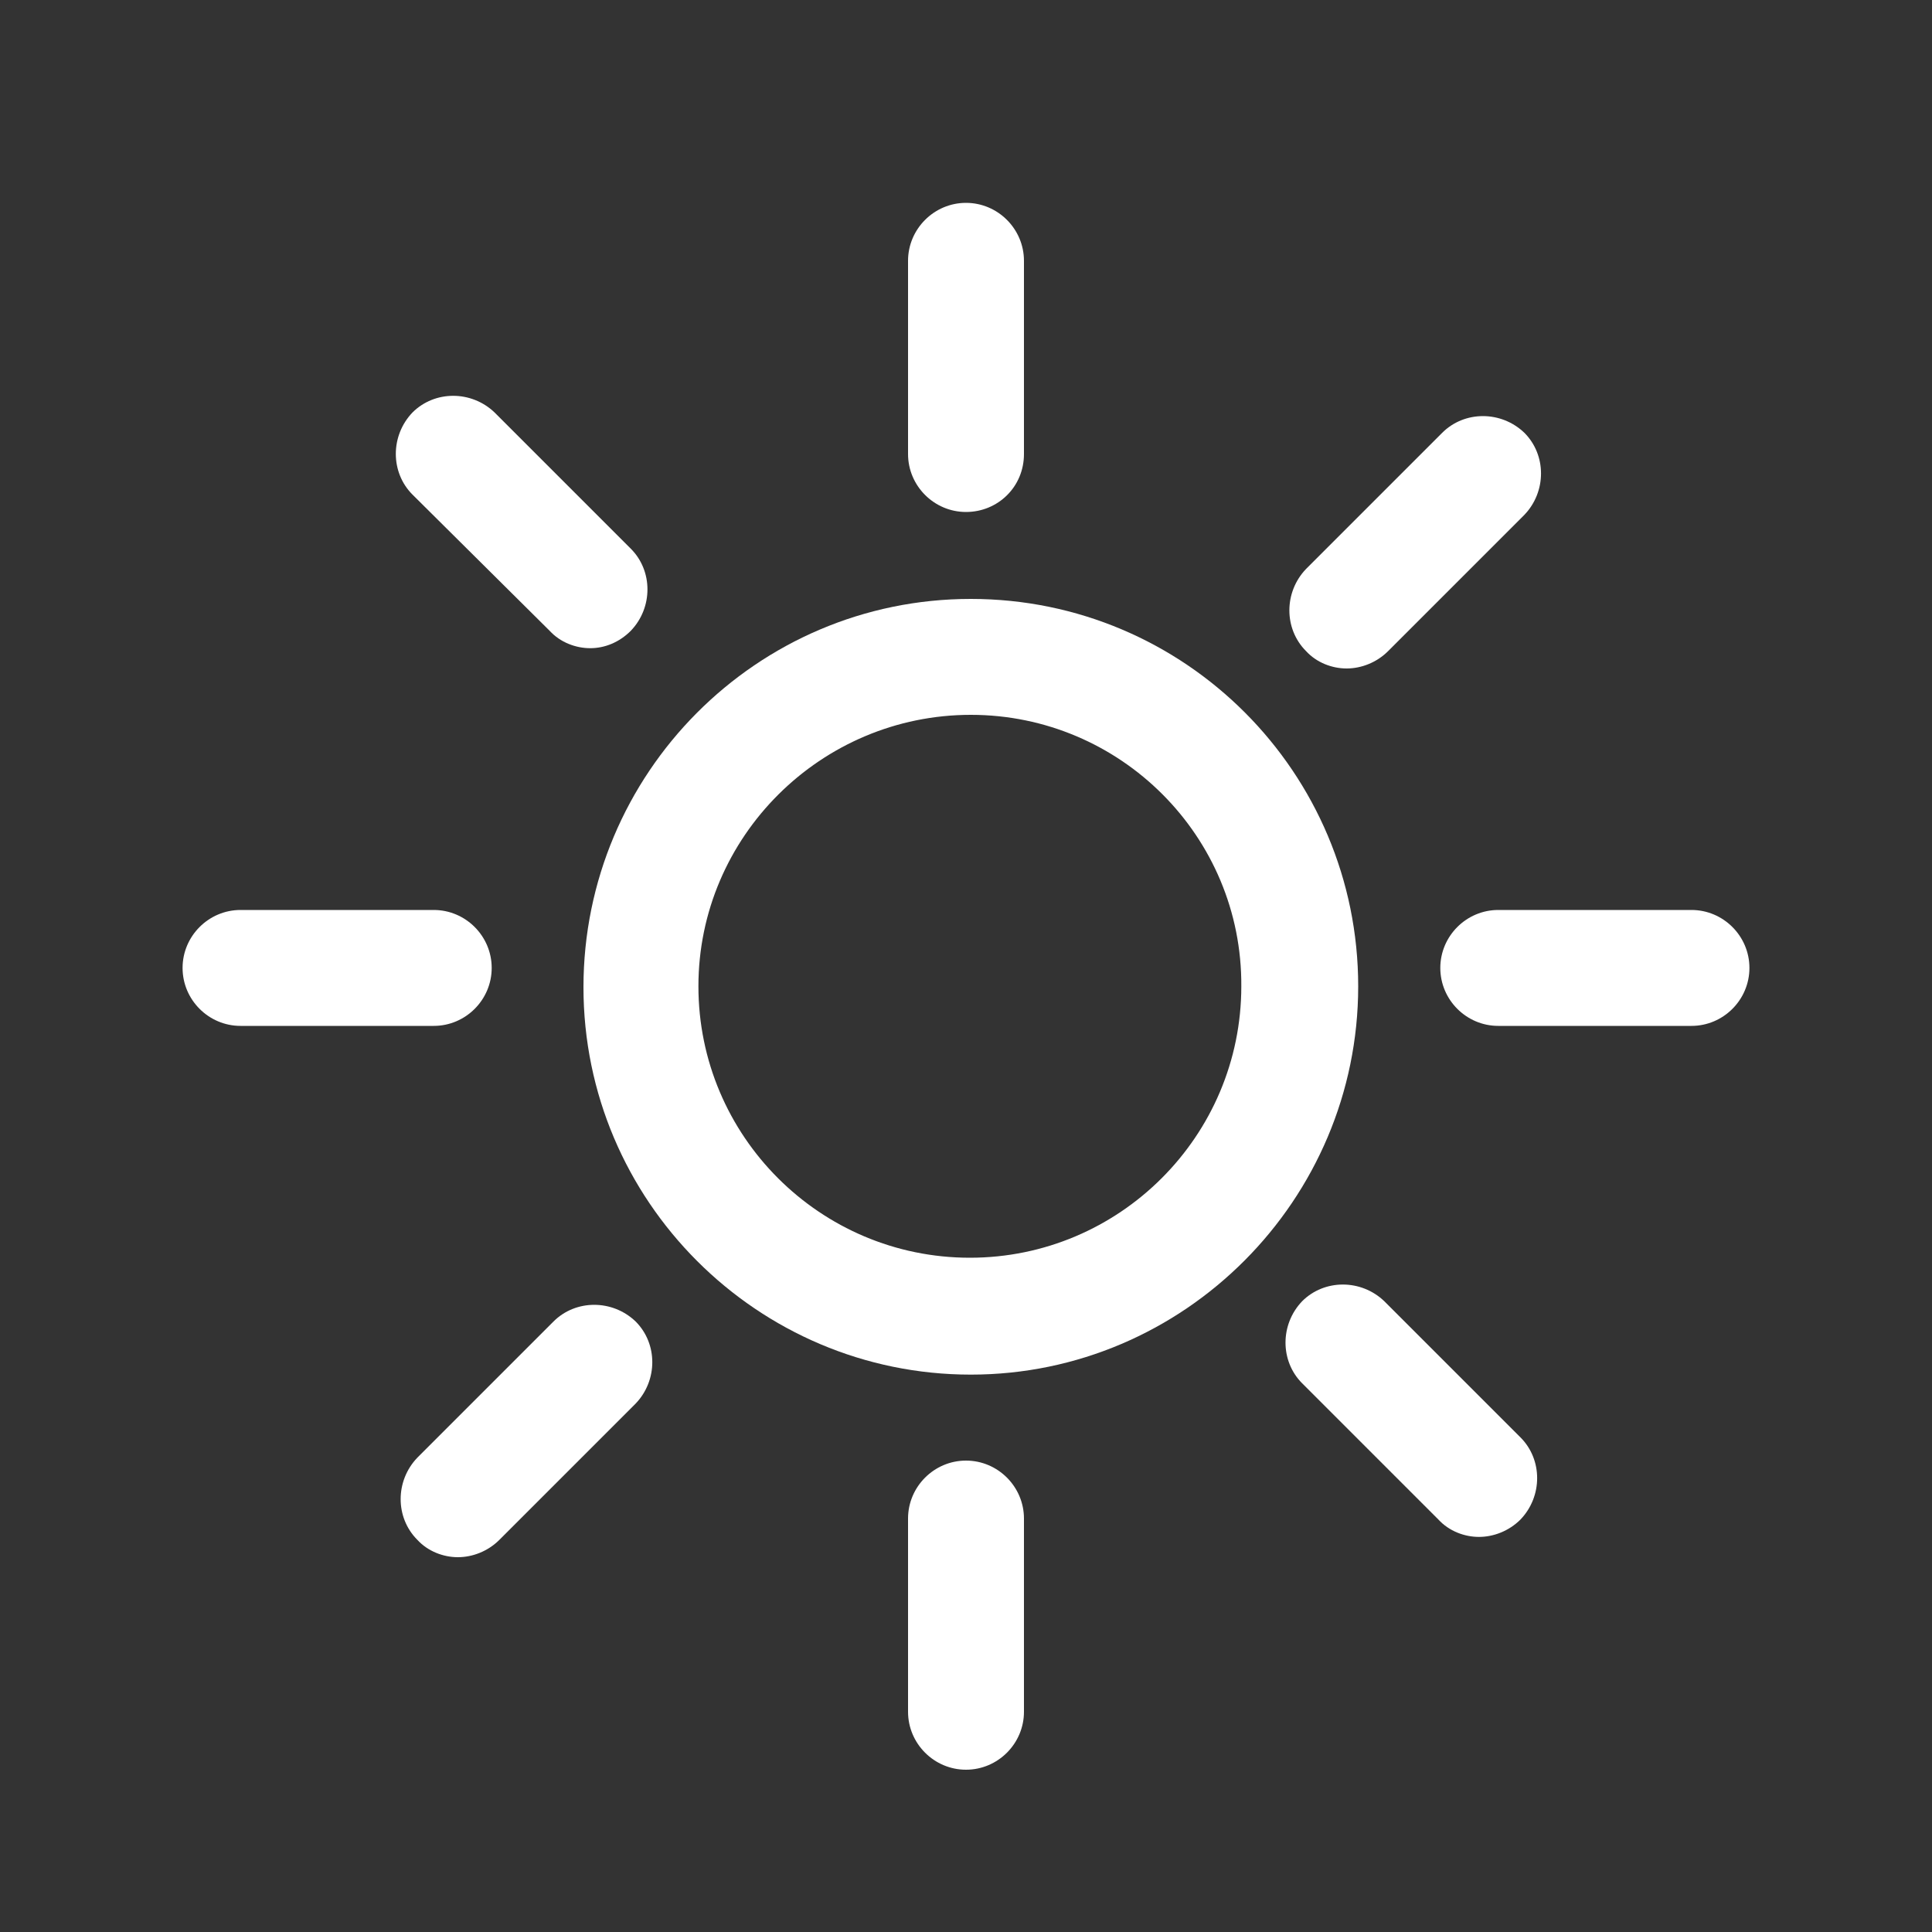
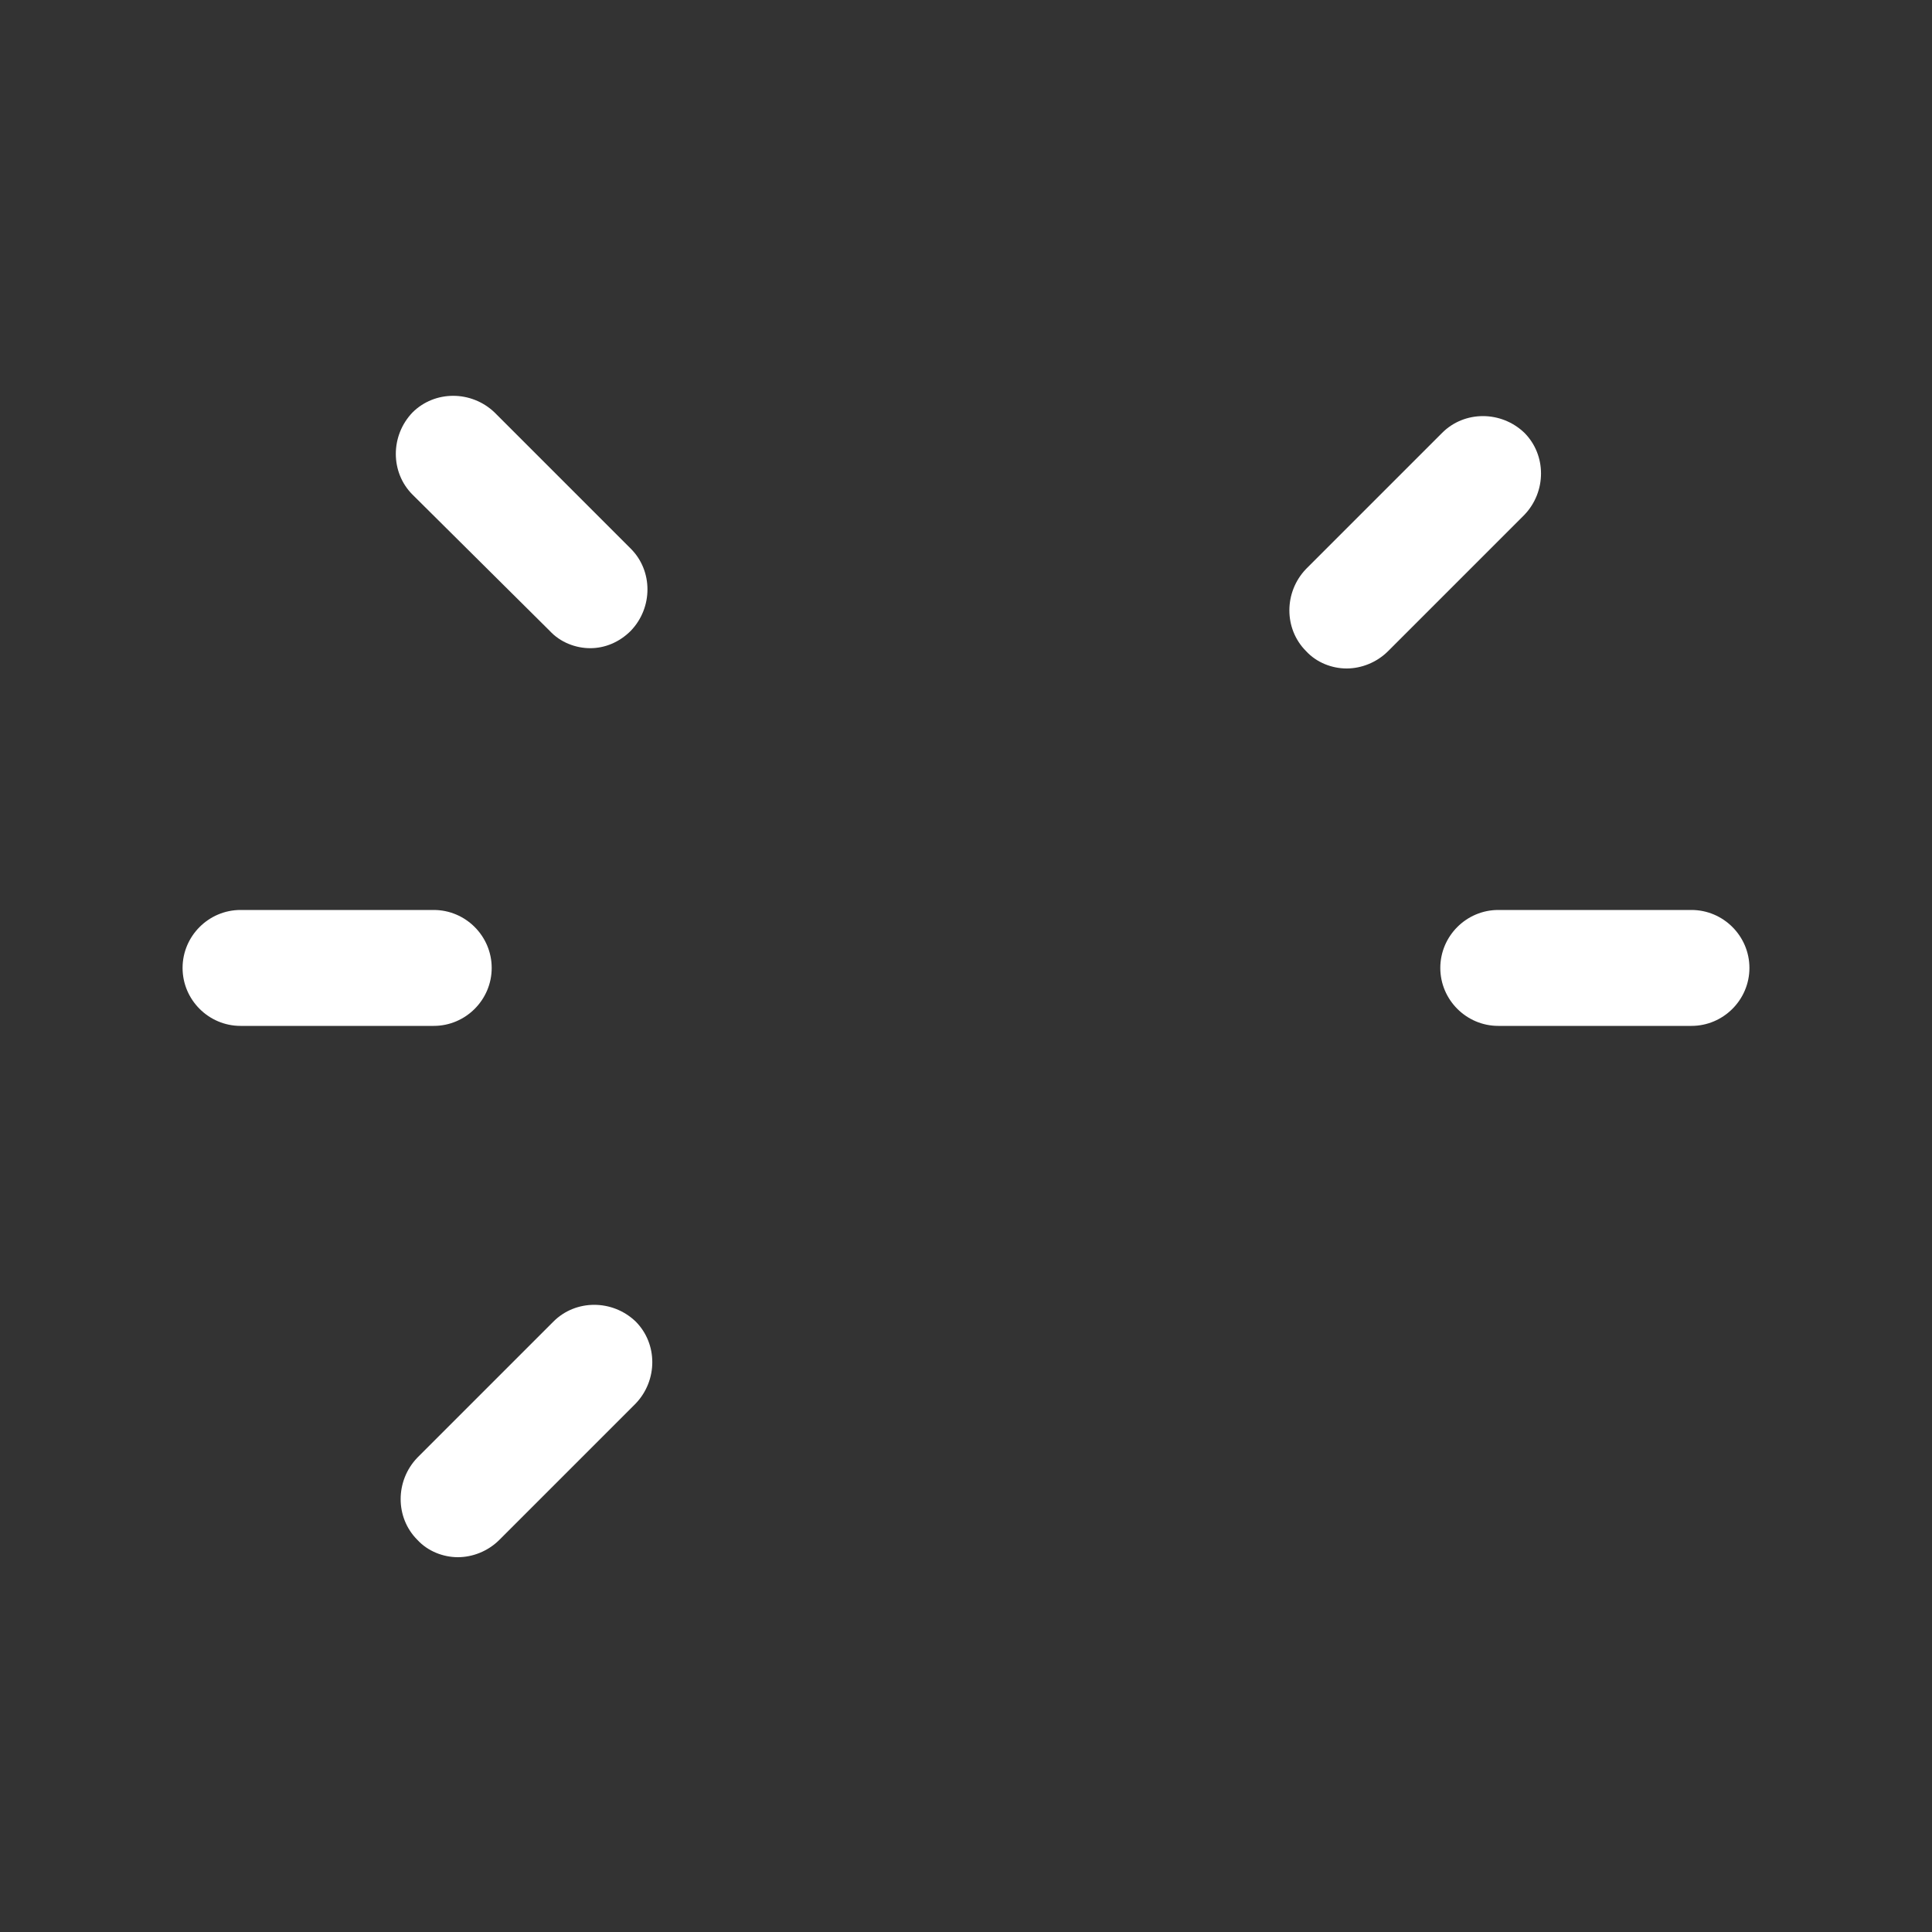
<svg xmlns="http://www.w3.org/2000/svg" version="1.1" x="0px" y="0px" viewBox="0 0 200 200" style="enable-background:new 0 0 200 200;" xml:space="preserve">
  <rect x="0" y="0" width="200" height="200" fill="#333333" stroke="none" />
  <style type="text/css">
	.st0{fill:#FFFFFF;}
</style>
  <g id="Laag_1">
    <g>
      <g>
-         <path class="st0" d="M100.5,142.3c-22.1,0-40.1-18-40.1-40.1S78.3,62,100.5,62s40.1,18,40.1,40.1S122.6,142.3,100.5,142.3z      M100.5,74C85,74,72.3,86.6,72.3,102.1c0,15.5,12.6,28.1,28.1,28.1s28.1-12.6,28.1-28.1C128.6,86.6,116,74,100.5,74z" />
-       </g>
+         </g>
      <g>
-         <path class="st0" d="M100,53c-3.3,0-6-2.7-6-6V27c0-3.3,2.7-6,6-6s6,2.7,6,6v20C106,50.4,103.3,53,100,53z" />
-       </g>
+         </g>
      <g>
-         <path class="st0" d="M100,183.2c-3.3,0-6-2.7-6-6v-20c0-3.3,2.7-6,6-6s6,2.7,6,6v20C106,180.5,103.3,183.2,100,183.2z" />
-       </g>
+         </g>
      <g>
        <path class="st0" d="M175.1,106.2h-20c-3.3,0-6-2.7-6-6c0-3.3,2.7-6,6-6h20c3.3,0,6,2.7,6,6C181.1,103.5,178.4,106.2,175.1,106.2     z" />
      </g>
      <g>
        <path class="st0" d="M44.9,106.2h-20c-3.3,0-6-2.7-6-6c0-3.3,2.7-6,6-6h20c3.3,0,6,2.7,6,6C50.9,103.5,48.2,106.2,44.9,106.2z" />
      </g>
      <g>
-         <path class="st0" d="M153.1,159.1c-1.5,0-3.1-0.6-4.2-1.8l-14.1-14.1c-2.3-2.3-2.3-6.1,0-8.5c2.3-2.3,6.1-2.3,8.5,0l14.1,14.1     c2.3,2.3,2.3,6.1,0,8.5C156.2,158.5,154.6,159.1,153.1,159.1z" />
-       </g>
+         </g>
      <g>
        <path class="st0" d="M61.1,67.1c-1.5,0-3.1-0.6-4.2-1.8L42.7,51.2c-2.3-2.3-2.3-6.1,0-8.5c2.3-2.3,6.1-2.3,8.5,0l14.1,14.1     c2.3,2.3,2.3,6.1,0,8.5C64.1,66.5,62.6,67.1,61.1,67.1z" />
      </g>
      <g>
        <path class="st0" d="M139.4,69.2c-1.5,0-3.1-0.6-4.2-1.8c-2.3-2.3-2.3-6.1,0-8.5l14.1-14.1c2.3-2.3,6.1-2.3,8.5,0     c2.3,2.3,2.3,6.1,0,8.5l-14.1,14.1C142.5,68.6,140.9,69.2,139.4,69.2z" />
      </g>
      <g>
        <path class="st0" d="M47.4,161.2c-1.5,0-3.1-0.6-4.2-1.8c-2.3-2.3-2.3-6.1,0-8.5l14.1-14.1c2.3-2.3,6.1-2.3,8.5,0     c2.3,2.3,2.3,6.1,0,8.5l-14.1,14.1C50.5,160.6,48.9,161.2,47.4,161.2z" />
      </g>
    </g>
  </g>
  <g id="Laag_2">
</g>
</svg>